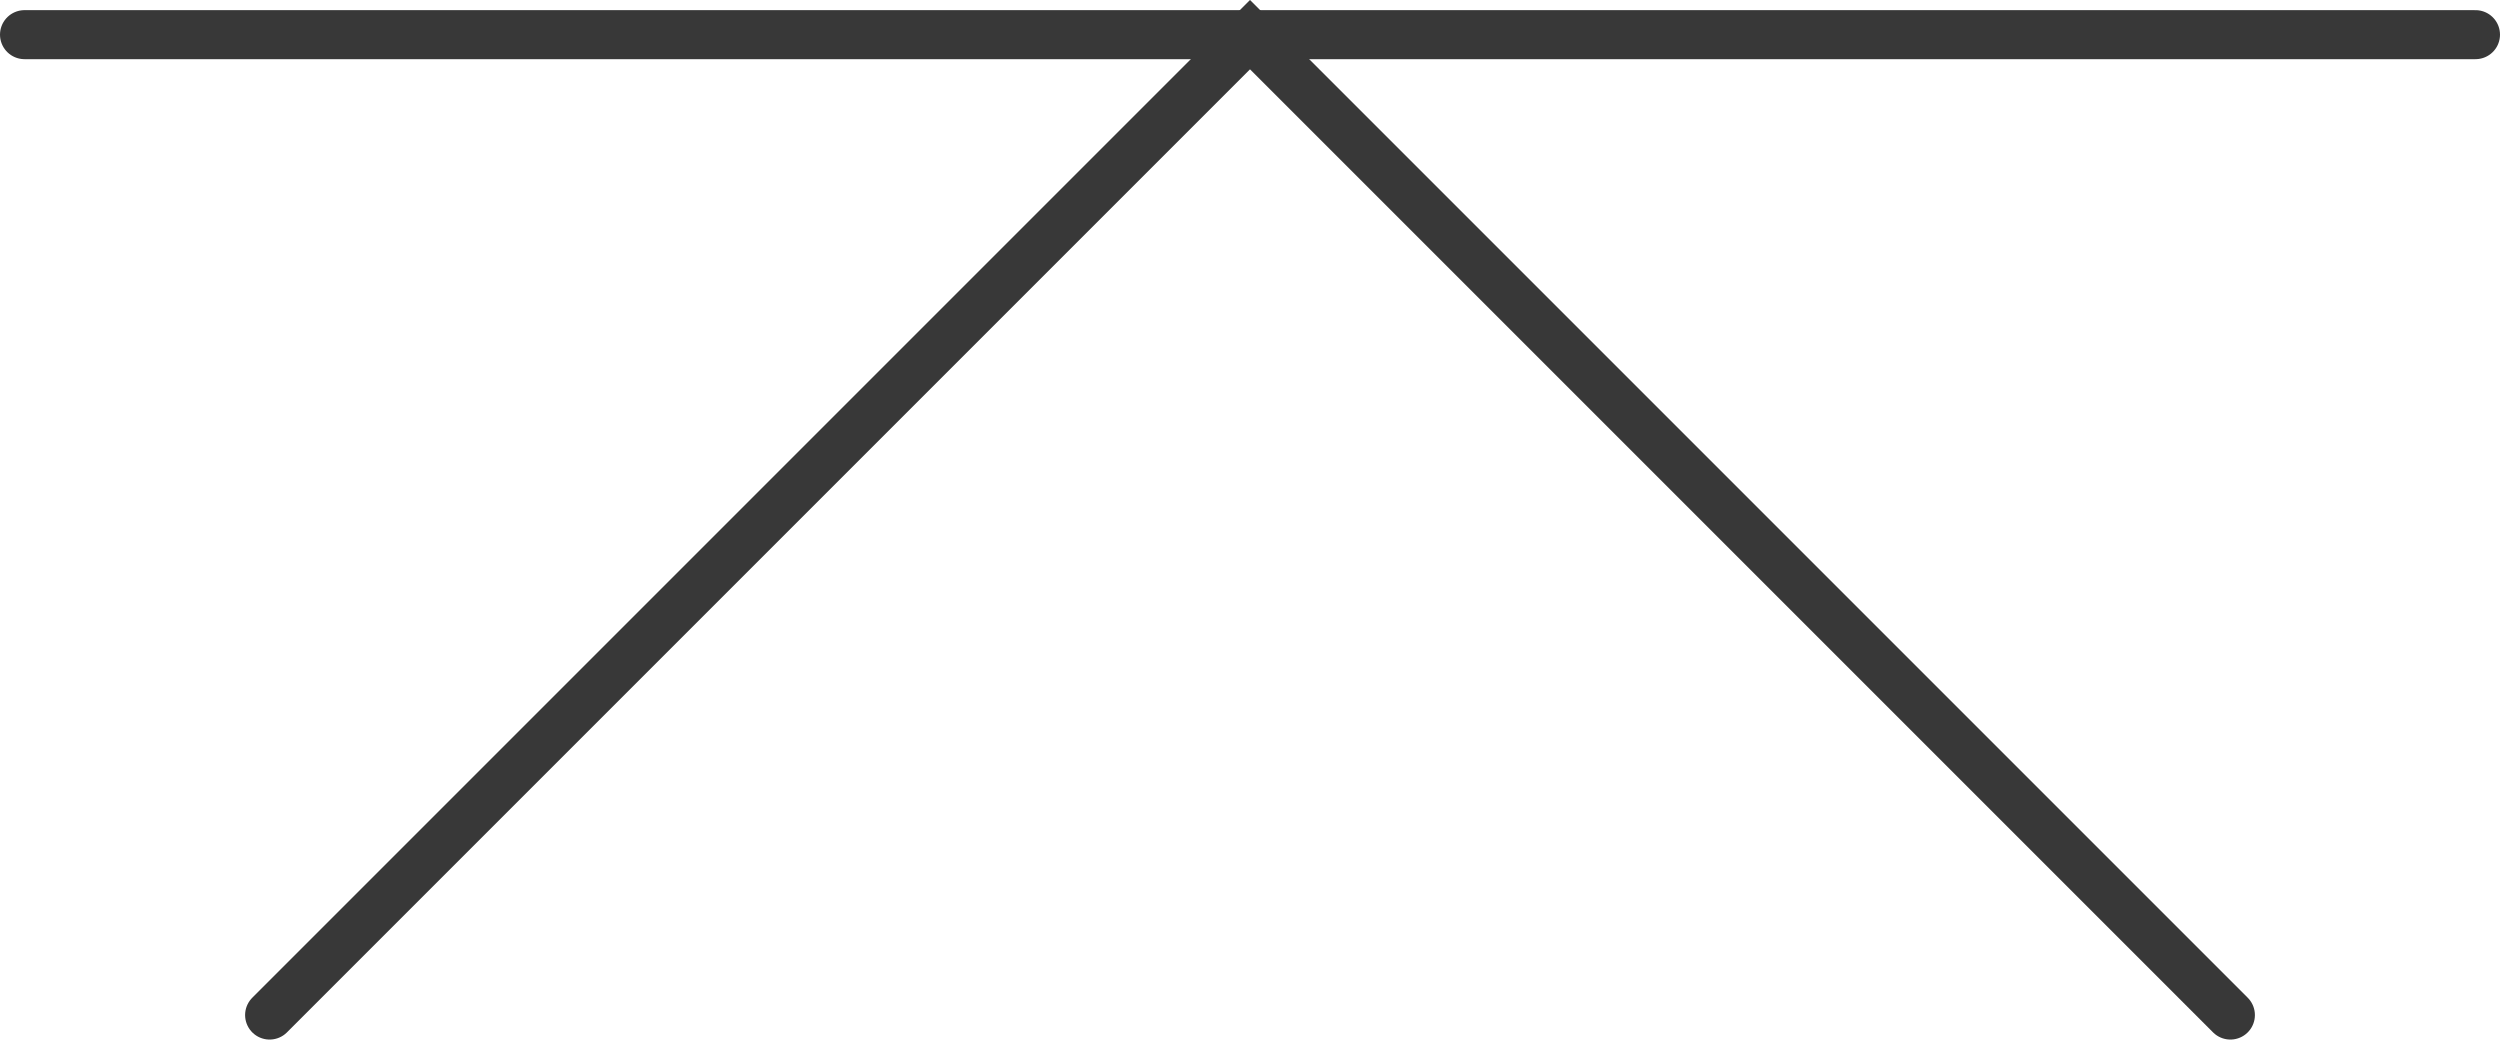
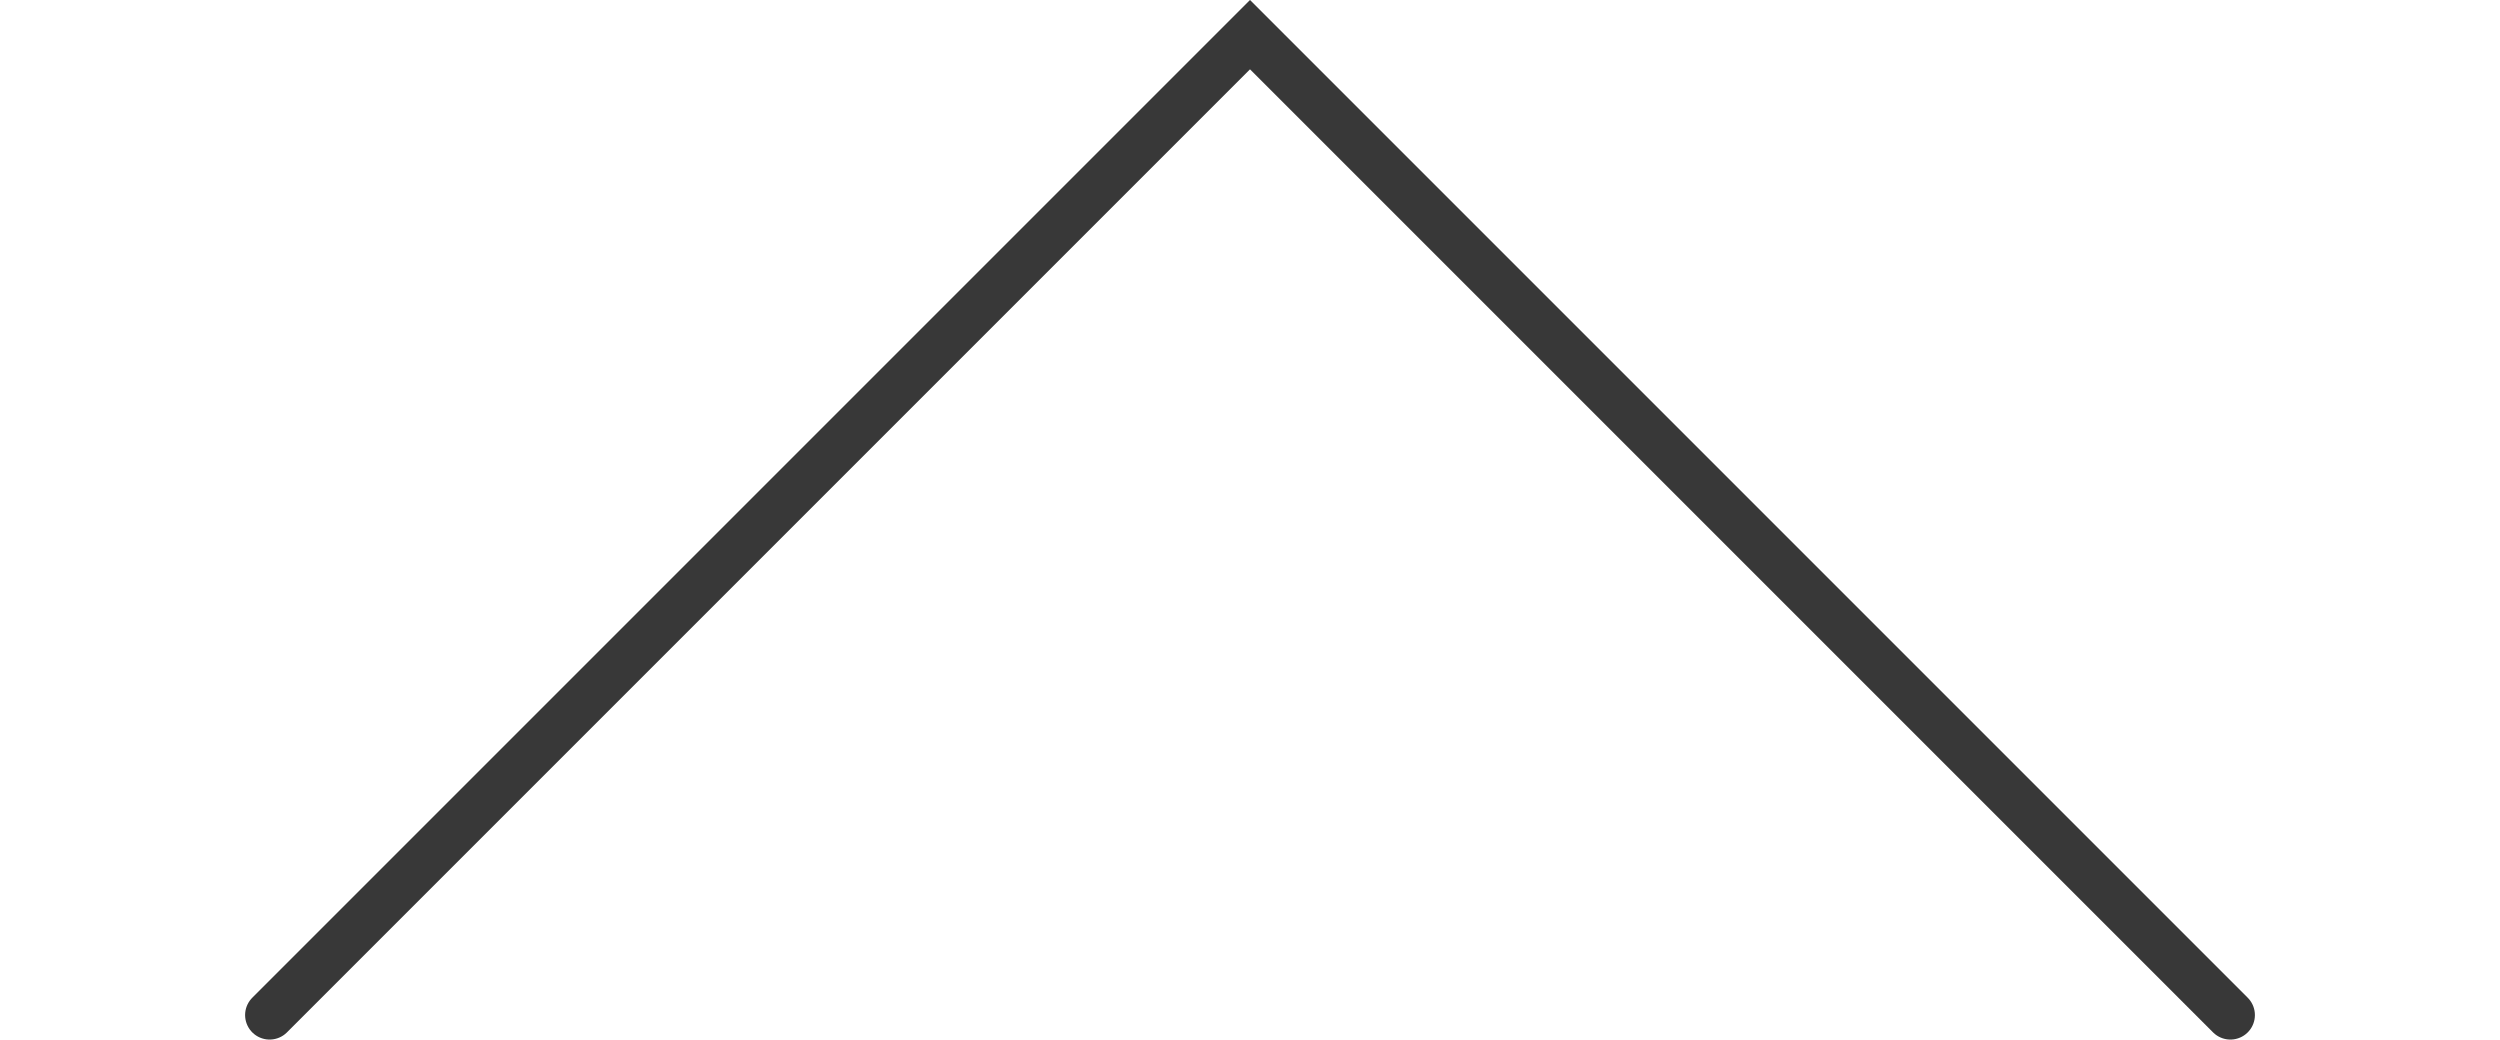
<svg xmlns="http://www.w3.org/2000/svg" id="b" width="51" height="21.207" viewBox="0 0 51 21.207">
  <defs>
    <style>.d{fill:none;stroke:#383838;stroke-linecap:round;stroke-miterlimit:10;}</style>
  </defs>
  <g id="c">
-     <line class="d" x1=".5" y1=".707" x2="50.5" y2=".707" />
    <polyline class="d" points="5.5 20.707 25.5 .707 45.5 20.707" />
  </g>
</svg>